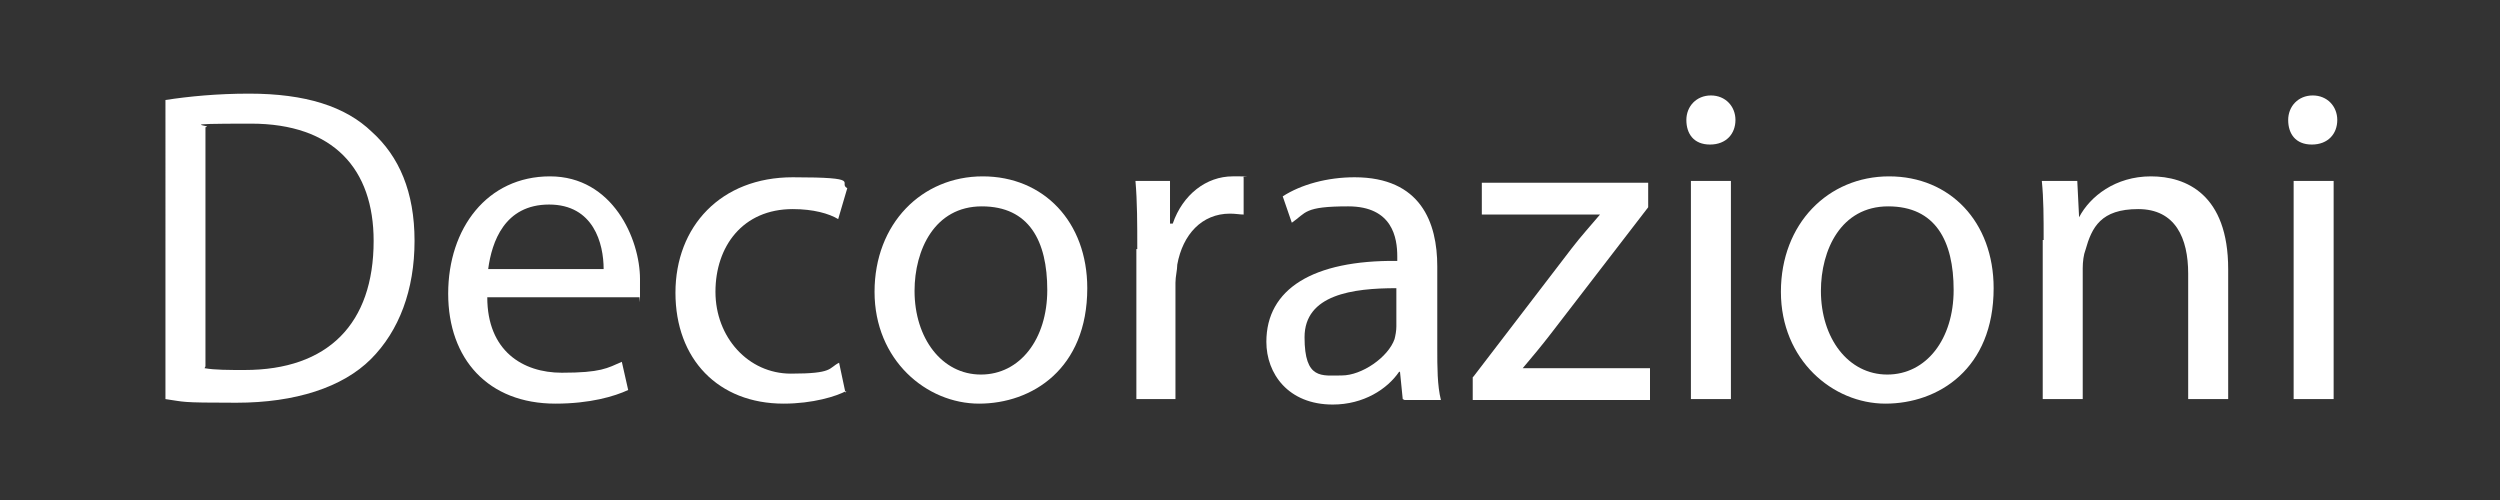
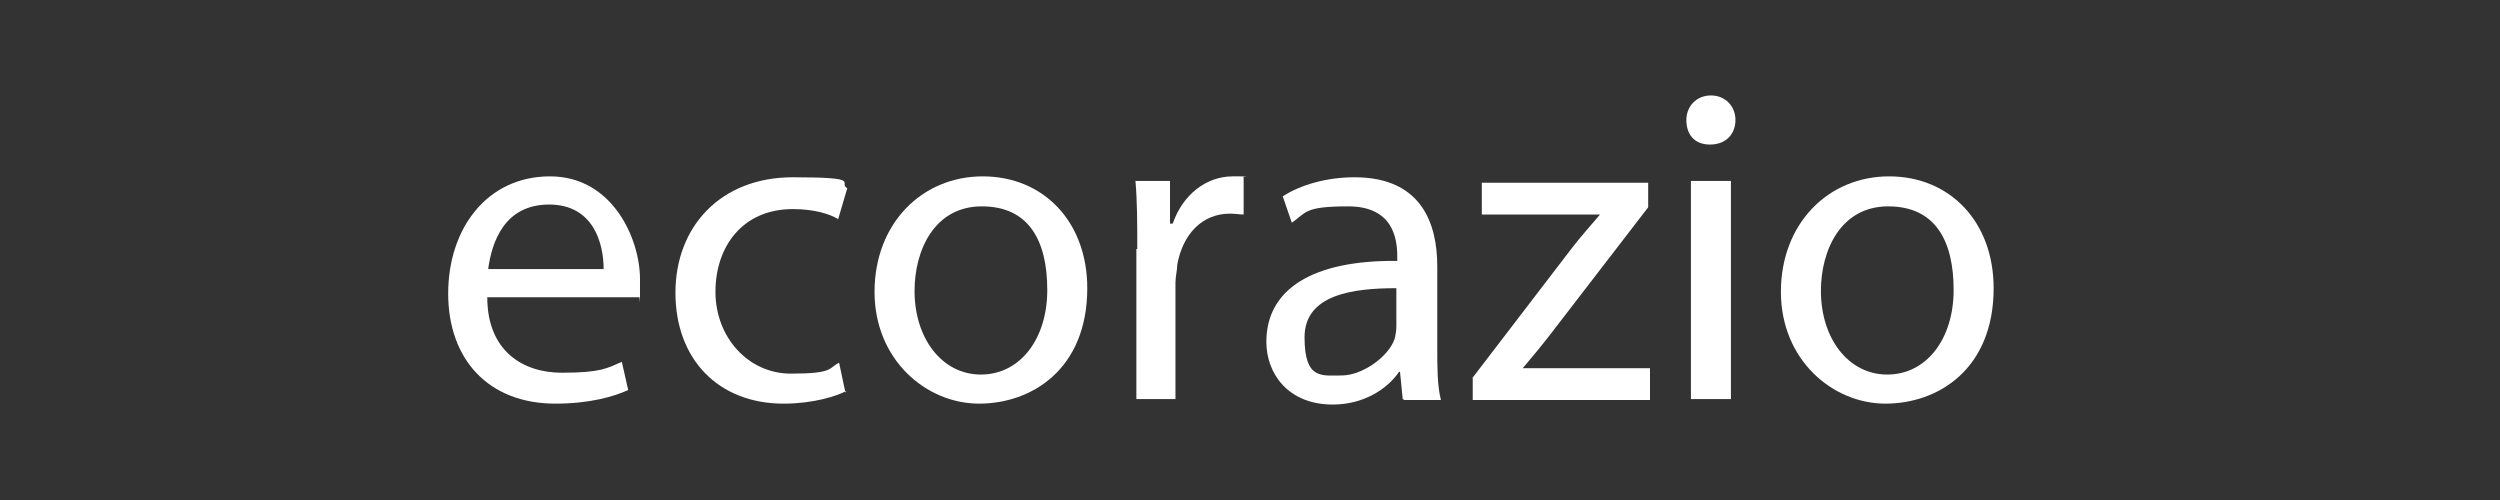
<svg xmlns="http://www.w3.org/2000/svg" id="Livello_1" version="1.1" viewBox="0 0 275 55">
  <rect x="0" y="0" width="275" height="55" fill="#333333" stroke="none" />
  <defs>
    <style>
      .st0 {
        isolation: isolate;
      }

      .st1 {
        fill: #fff;
      }
    </style>
  </defs>
  <g class="st0">
    <g class="st0">
-       <path class="st1" d="M18.2,11c2.6-.4,5.7-.7,9.2-.7,6.2,0,10.6,1.4,13.5,4.2,3,2.7,4.7,6.6,4.7,12s-1.7,9.9-4.8,13c-3.1,3.1-8.3,4.8-14.8,4.8s-5.6-.1-7.8-.4V11ZM22.5,40.5c1.1.2,2.7.2,4.4.2,9.2,0,14.2-5.1,14.2-14.2,0-7.9-4.4-12.9-13.5-12.9s-3.9.2-5,.4v26.3Z" />
      <path class="st1" d="M53.6,32.7c0,5.9,3.9,8.3,8.2,8.3s5-.5,6.6-1.2l.7,3.1c-1.5.7-4.2,1.5-8,1.5-7.4,0-11.8-4.9-11.8-12.1s4.3-12.9,11.2-12.9,9.9,6.9,9.9,11.3,0,1.6-.1,2h-16.8ZM66.4,29.6c0-2.8-1.1-7.1-6-7.1s-6.3,4.1-6.7,7.1h12.7Z" />
      <path class="st1" d="M93.1,43c-1.1.6-3.7,1.4-6.9,1.4-7.2,0-11.9-4.9-11.9-12.2s5-12.7,12.9-12.7,4.9.6,6,1.2l-1,3.4c-1-.6-2.7-1.1-5-1.1-5.5,0-8.5,4.1-8.5,9.1s3.6,9,8.3,9,4.1-.6,5.3-1.2l.7,3.3Z" />
      <path class="st1" d="M119.6,31.7c0,8.9-6.1,12.7-11.9,12.7s-11.5-4.8-11.5-12.3,5.2-12.7,11.9-12.7,11.5,5,11.5,12.3ZM100.6,32c0,5.2,3,9.2,7.3,9.2s7.3-3.9,7.3-9.3-2-9.2-7.2-9.2-7.4,4.8-7.4,9.3Z" />
      <path class="st1" d="M125.1,27.4c0-2.8,0-5.2-.2-7.5h3.8v4.7h.3c1.1-3.2,3.7-5.2,6.6-5.2s.8,0,1.2.1v4.1c-.4,0-.9-.1-1.5-.1-3.1,0-5.2,2.3-5.8,5.6,0,.6-.2,1.3-.2,2v12.8h-4.3v-16.5Z" />
      <path class="st1" d="M154.3,43.9l-.3-3h-.1c-1.3,1.9-3.9,3.6-7.3,3.6-4.9,0-7.3-3.4-7.3-6.9,0-5.8,5.1-9,14.4-8.9v-.5c0-2-.5-5.5-5.4-5.5s-4.6.7-6.2,1.8l-1-2.9c2-1.3,4.9-2.1,7.9-2.1,7.3,0,9.1,5,9.1,9.8v9c0,2.1,0,4.1.4,5.7h-4ZM153.6,31.7c-4.8,0-10.1.7-10.1,5.4s1.9,4.2,4.1,4.2,5.1-2,5.8-4c.1-.4.2-.9.2-1.4v-4.2Z" />
      <path class="st1" d="M162.1,41.4l10.8-14.1c1-1.3,2-2.4,3.1-3.7h0c0,0-13,0-13,0v-3.5h18.3v2.7c0,0-10.7,13.9-10.7,13.9-1,1.3-2,2.5-3.1,3.8h0c0,0,14,0,14,0v3.5h-19.5v-2.5Z" />
      <path class="st1" d="M190.9,13.2c0,1.5-1,2.7-2.8,2.7s-2.6-1.2-2.6-2.7,1.1-2.7,2.7-2.7,2.7,1.2,2.7,2.7ZM186,43.9v-24h4.4v24h-4.4Z" />
      <path class="st1" d="M219.3,31.7c0,8.9-6.1,12.7-11.9,12.7s-11.5-4.8-11.5-12.3,5.2-12.7,11.9-12.7,11.5,5,11.5,12.3ZM200.3,32c0,5.2,3,9.2,7.3,9.2s7.3-3.9,7.3-9.3-2-9.2-7.2-9.2-7.4,4.8-7.4,9.3Z" />
-       <path class="st1" d="M224.8,26.4c0-2.5,0-4.5-.2-6.5h3.9l.2,4h0c1.2-2.3,4-4.5,7.9-4.5s8.5,2,8.5,10.2v14.3h-4.4v-13.8c0-3.9-1.4-7.1-5.5-7.1s-5.1,2-5.8,4.5c-.2.5-.3,1.3-.3,2v14.4h-4.4v-17.5Z" />
-       <path class="st1" d="M257.1,13.2c0,1.5-1,2.7-2.8,2.7s-2.6-1.2-2.6-2.7,1.1-2.7,2.7-2.7,2.7,1.2,2.7,2.7ZM252.3,43.9v-24h4.4v24h-4.4Z" />
    </g>
  </g>
</svg>